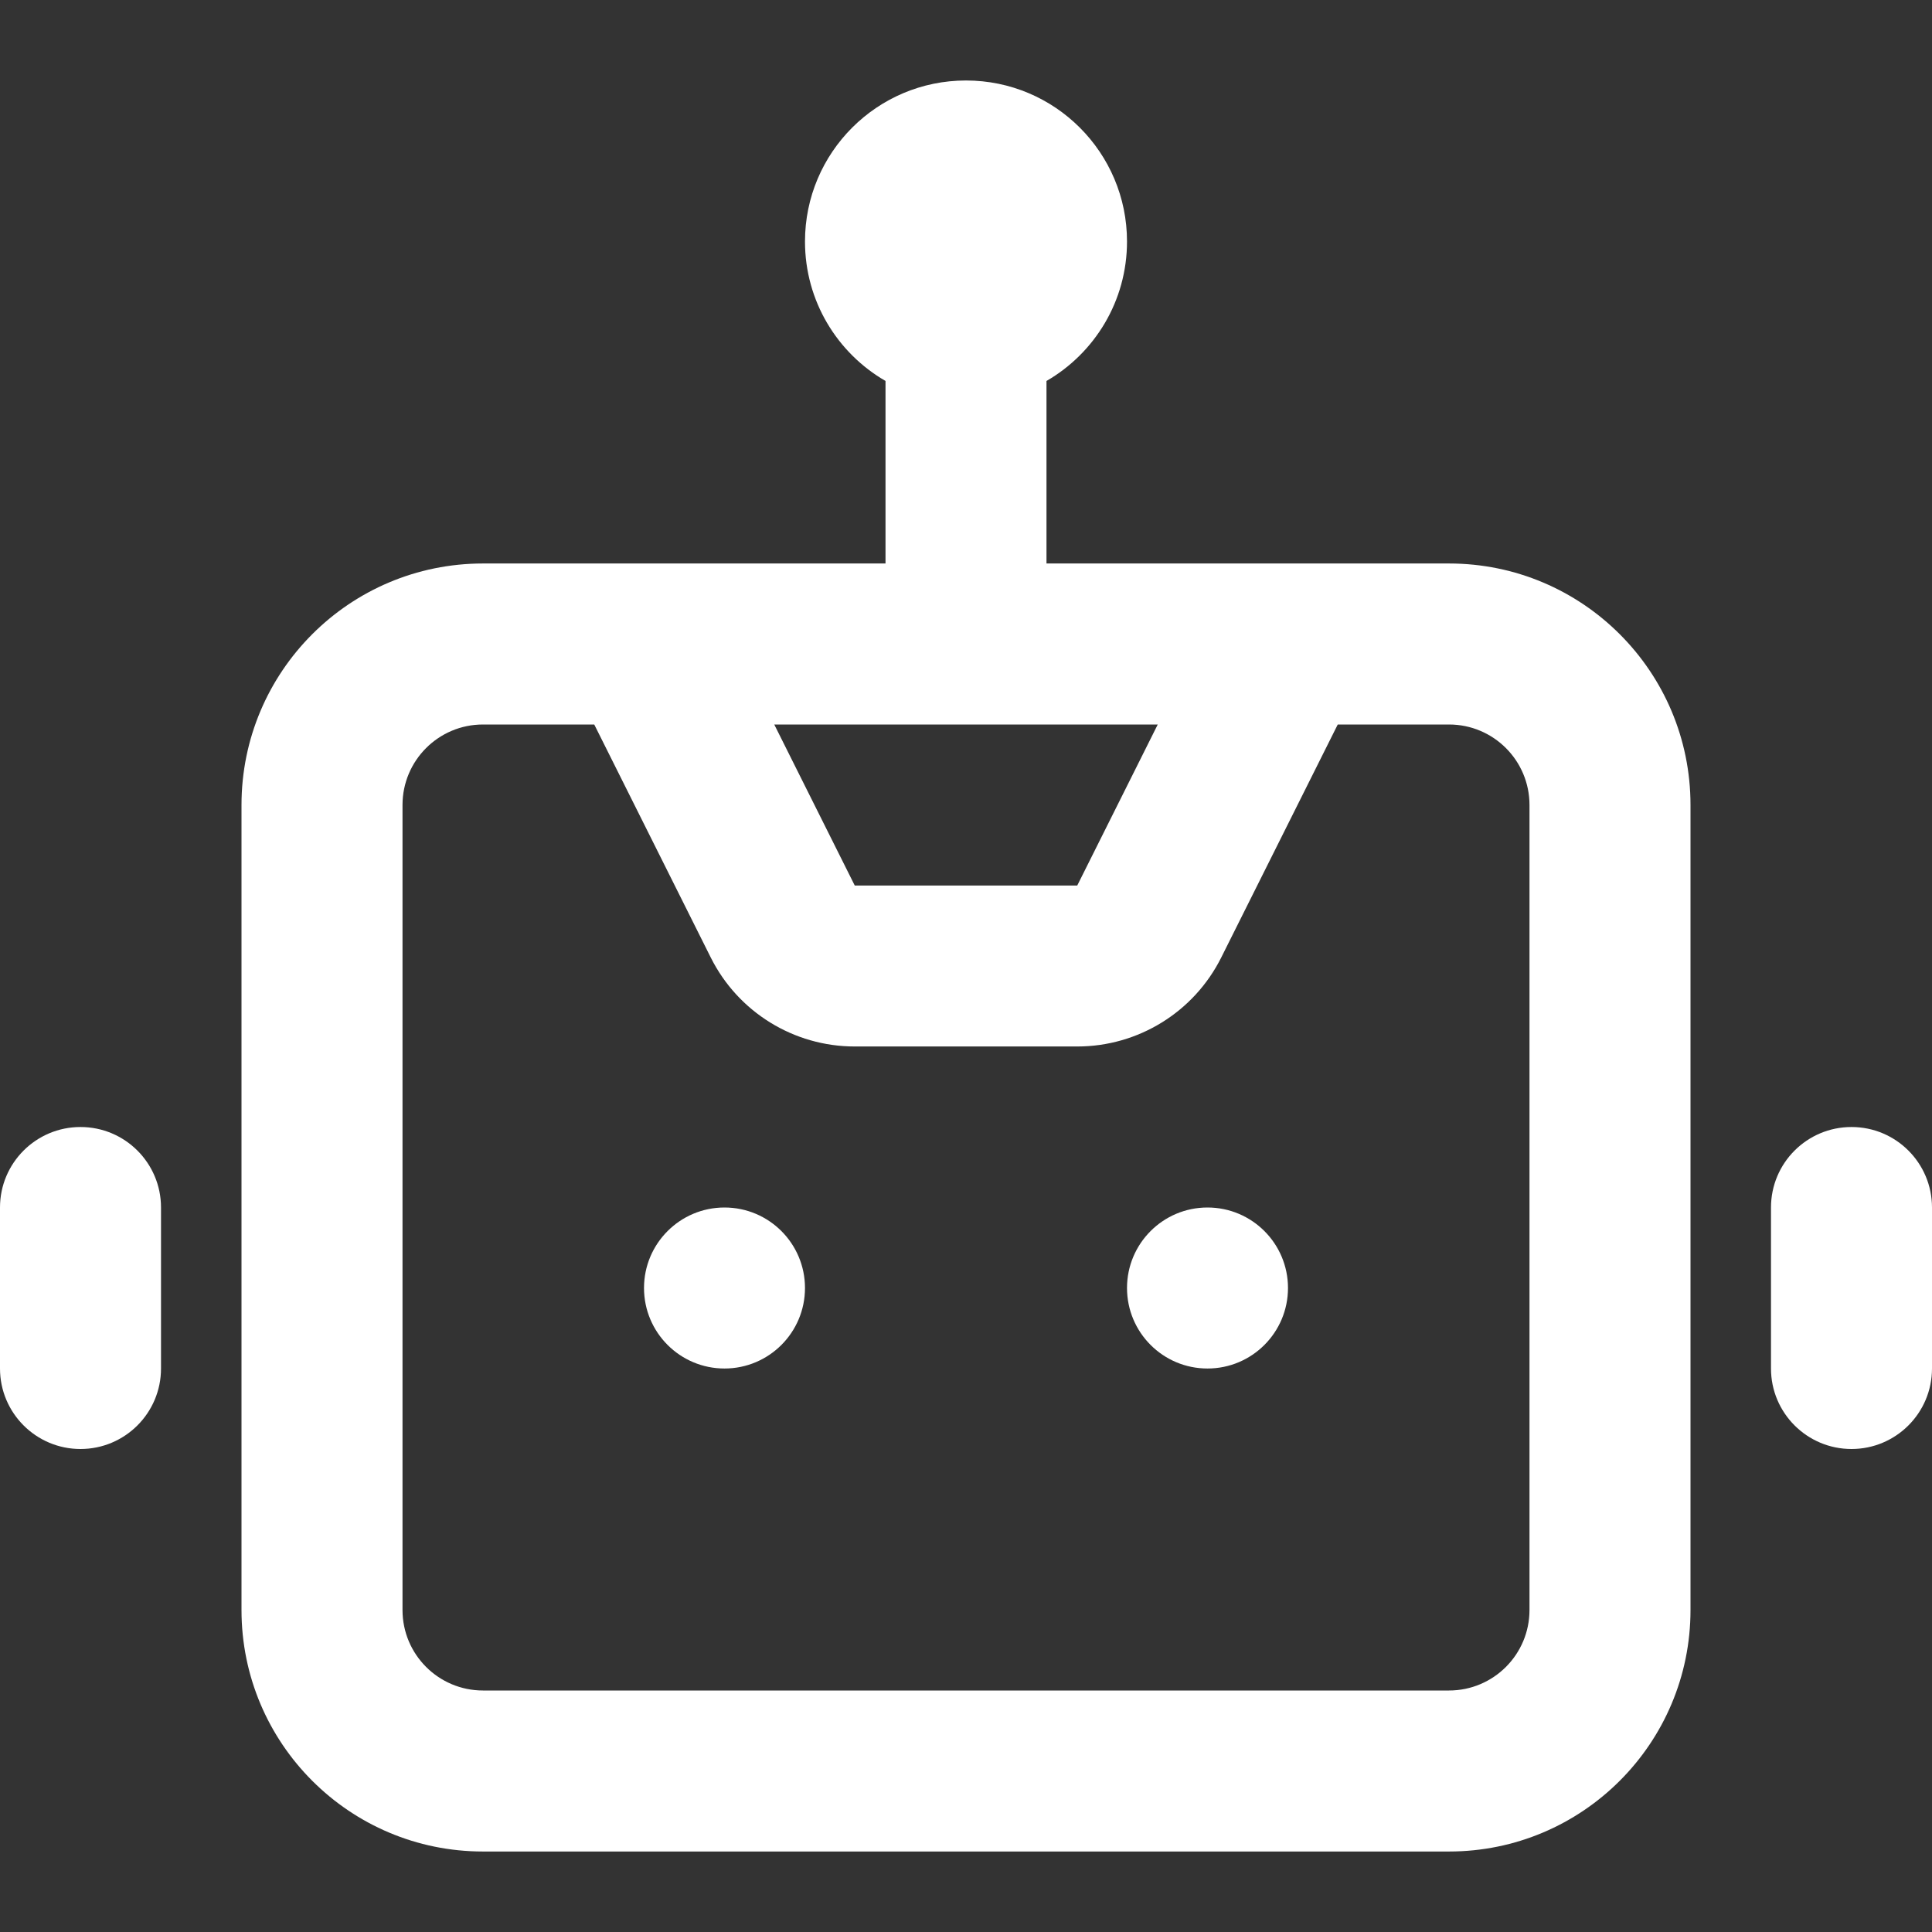
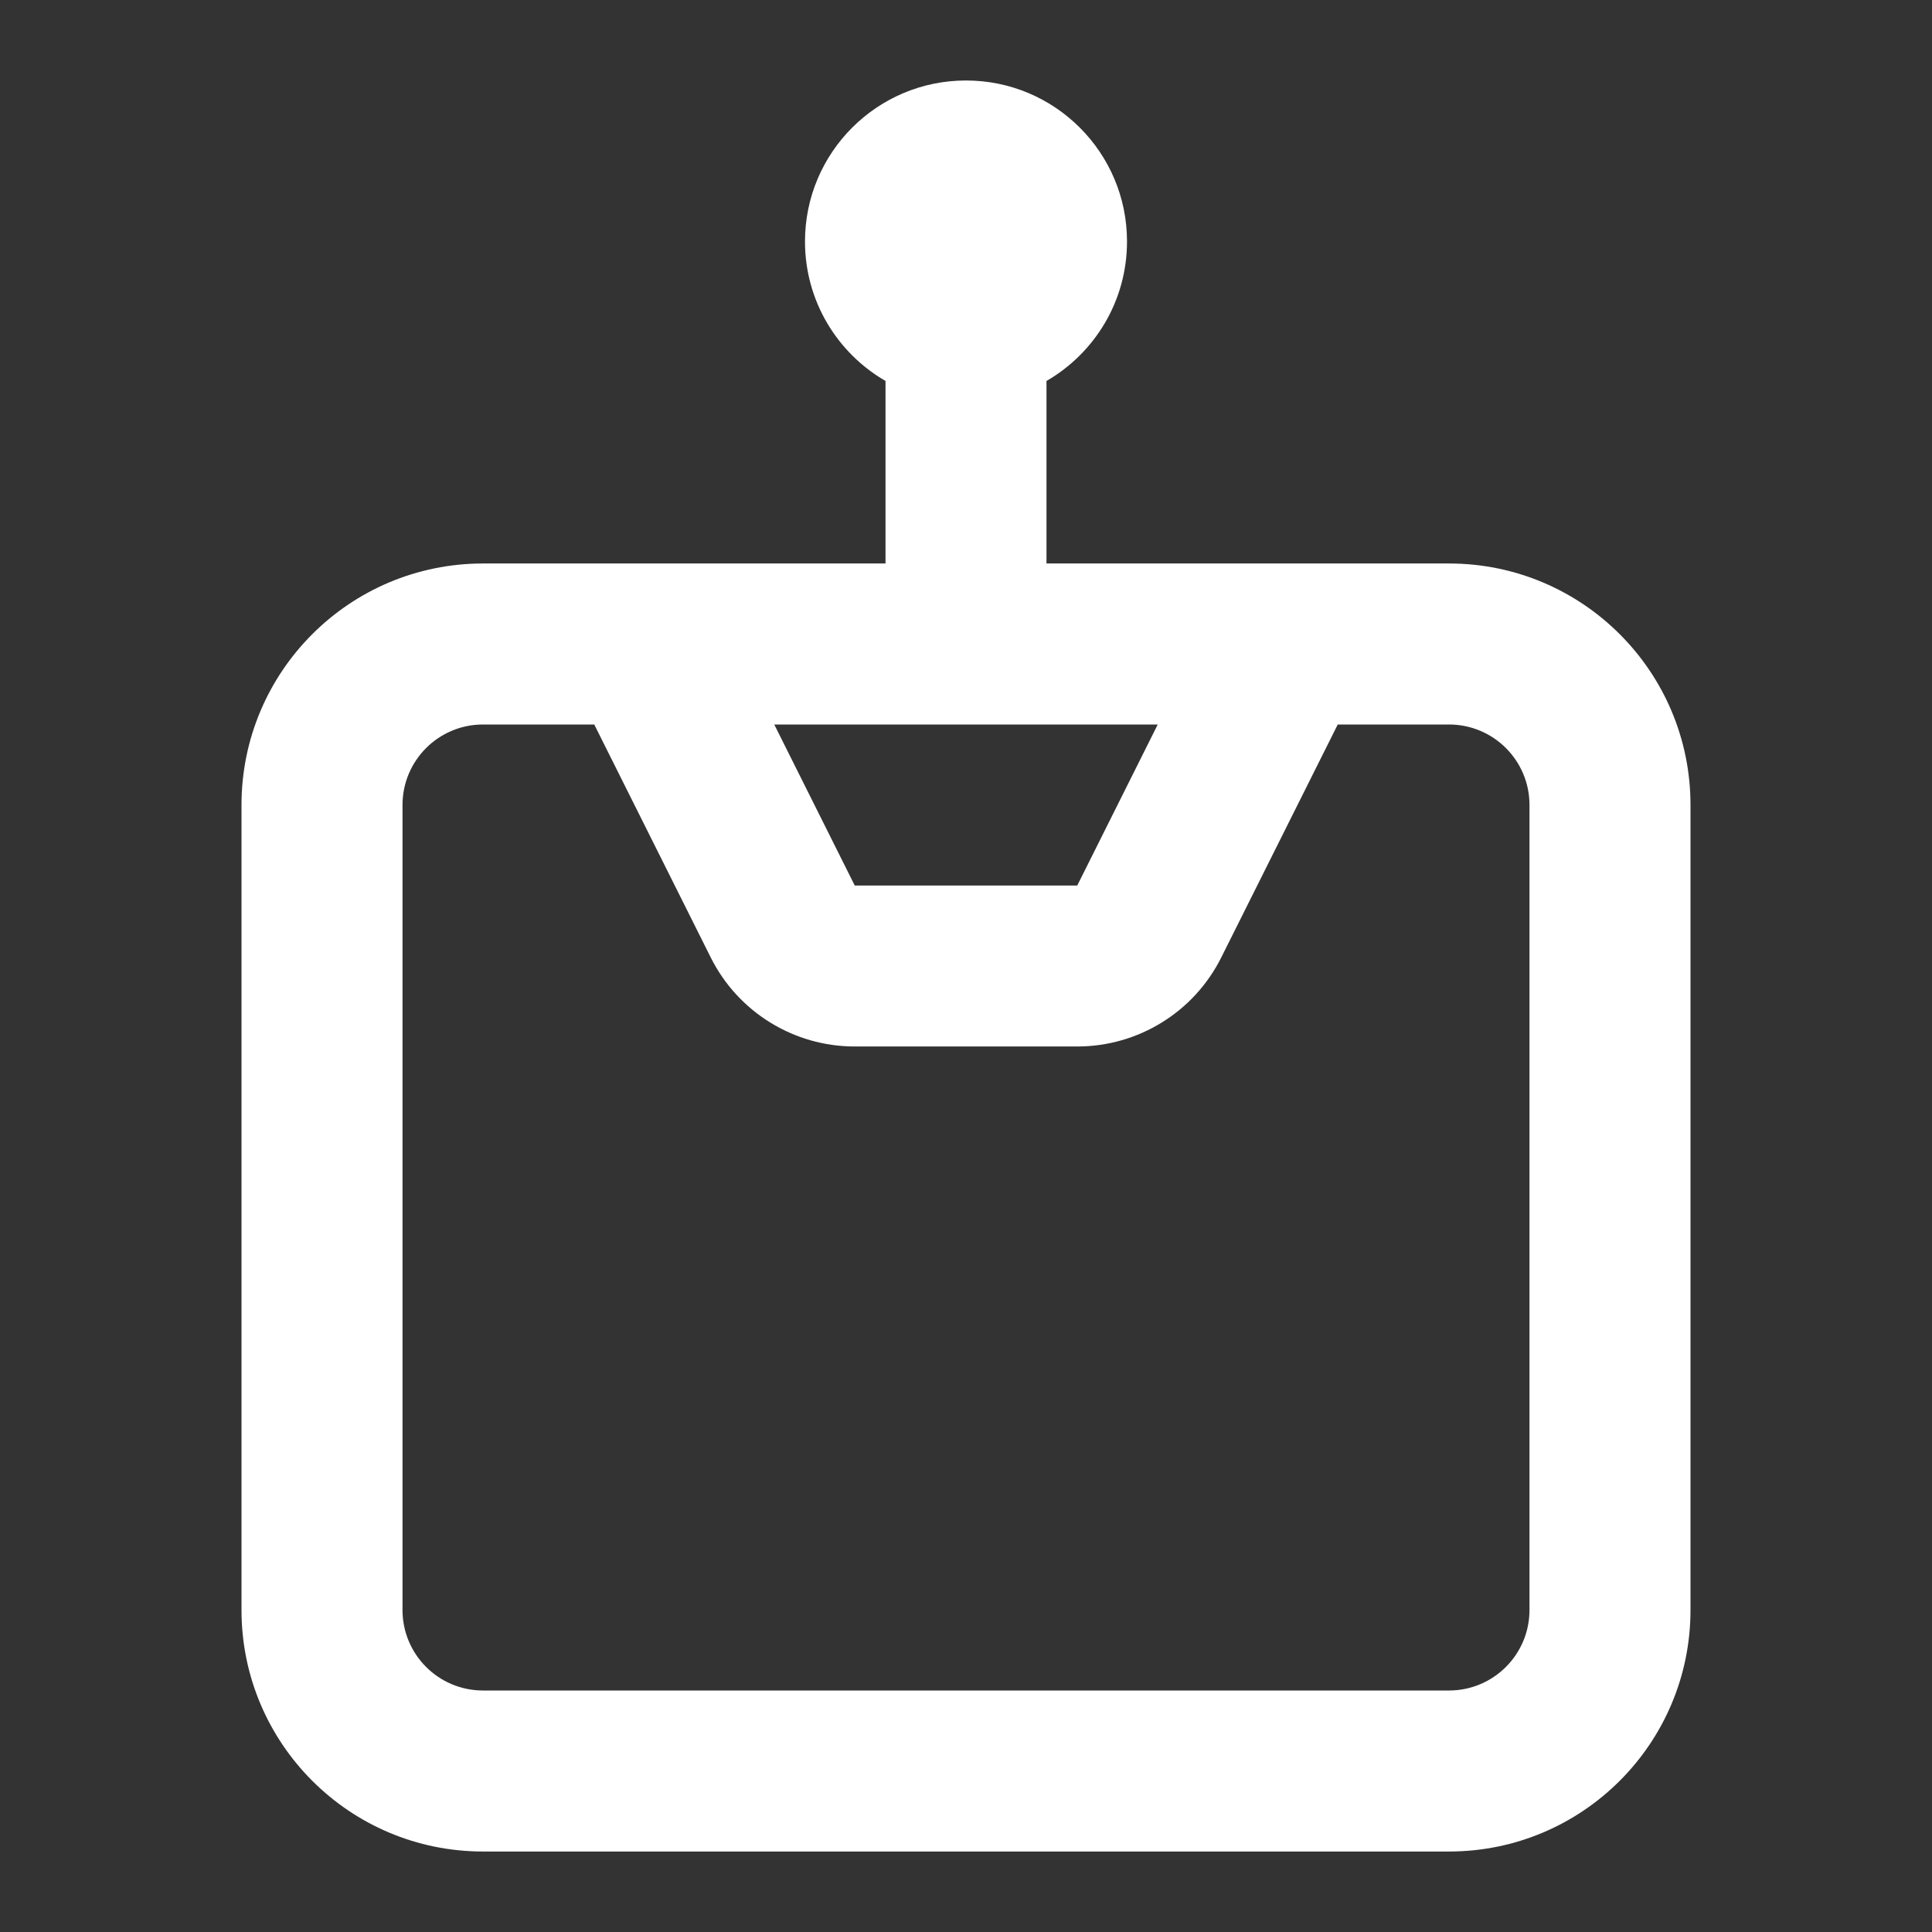
<svg xmlns="http://www.w3.org/2000/svg" width="53" height="53" viewBox="0 0 53 53" fill="none">
  <rect x="0" y="0" width="53" height="53" fill="#333333" stroke="none" />
-   <path d="M19.875 33.125C18.655 33.125 17.667 34.114 17.667 35.333C17.667 36.553 18.655 37.542 19.875 37.542C21.095 37.542 22.083 36.553 22.083 35.333C22.083 34.114 21.095 33.125 19.875 33.125Z" fill="white" />
-   <path d="M30.917 35.333C30.917 34.114 31.905 33.125 33.125 33.125C34.345 33.125 35.333 34.114 35.333 35.333C35.333 36.553 34.345 37.542 33.125 37.542C31.905 37.542 30.917 36.553 30.917 35.333Z" fill="white" />
  <path fill-rule="evenodd" clip-rule="evenodd" d="M26.5 2.208C24.061 2.208 22.083 4.186 22.083 6.625C22.083 8.26 22.971 9.687 24.292 10.451V15.458H13.25C9.591 15.458 6.625 18.424 6.625 22.083V44.167C6.625 47.826 9.591 50.792 13.25 50.792H39.75C43.409 50.792 46.375 47.826 46.375 44.167V22.083C46.375 18.424 43.409 15.458 39.75 15.458H28.708V10.451C30.029 9.687 30.917 8.26 30.917 6.625C30.917 4.186 28.939 2.208 26.5 2.208ZM11.042 22.083C11.042 20.864 12.03 19.875 13.25 19.875H16.302L19.498 26.267C20.246 27.763 21.775 28.708 23.448 28.708H29.552C31.225 28.708 32.754 27.763 33.502 26.267L36.698 19.875H39.75C40.97 19.875 41.958 20.864 41.958 22.083V44.167C41.958 45.386 40.97 46.375 39.75 46.375H13.25C12.03 46.375 11.042 45.386 11.042 44.167V22.083ZM29.552 24.292L31.76 19.875H21.24L23.448 24.292H29.552Z" fill="white" />
-   <path d="M2.208 30.917C0.989 30.917 0 31.905 0 33.125V37.542C0 38.761 0.989 39.75 2.208 39.75C3.428 39.75 4.417 38.761 4.417 37.542V33.125C4.417 31.905 3.428 30.917 2.208 30.917Z" fill="white" />
-   <path d="M48.583 33.125C48.583 31.905 49.572 30.917 50.792 30.917C52.011 30.917 53 31.905 53 33.125V37.542C53 38.761 52.011 39.75 50.792 39.75C49.572 39.75 48.583 38.761 48.583 37.542V33.125Z" fill="white" />
</svg>